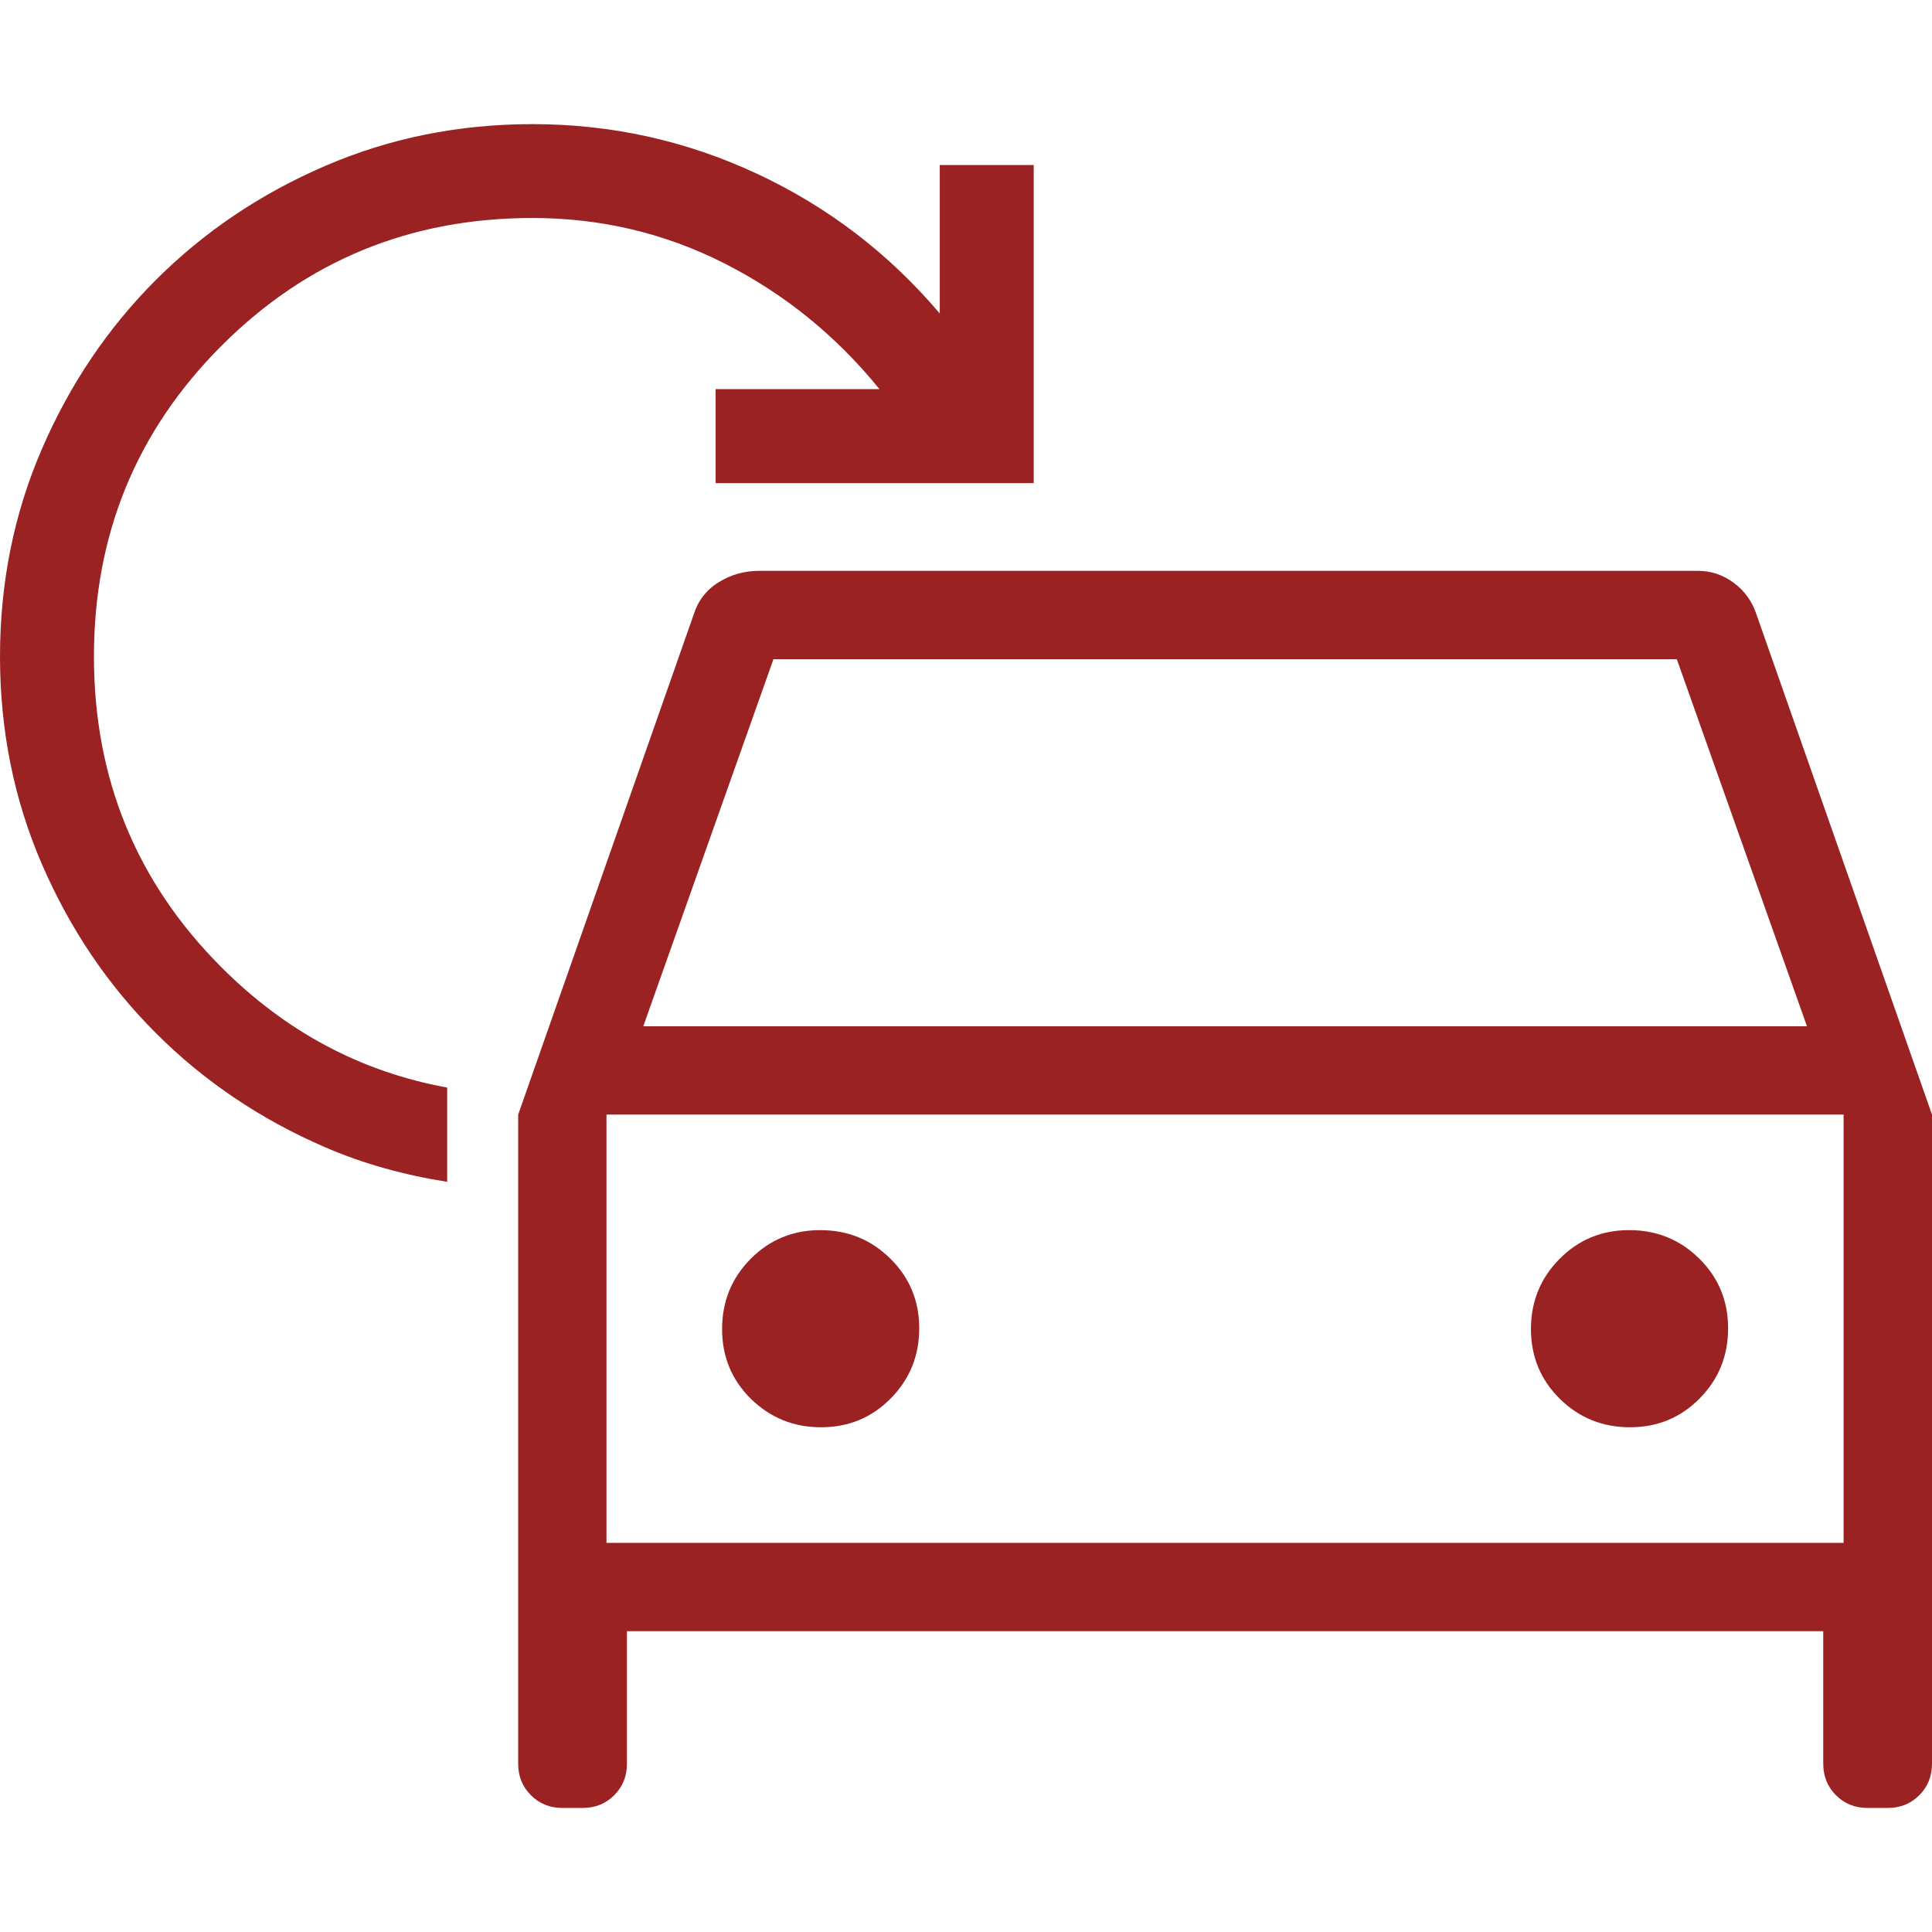
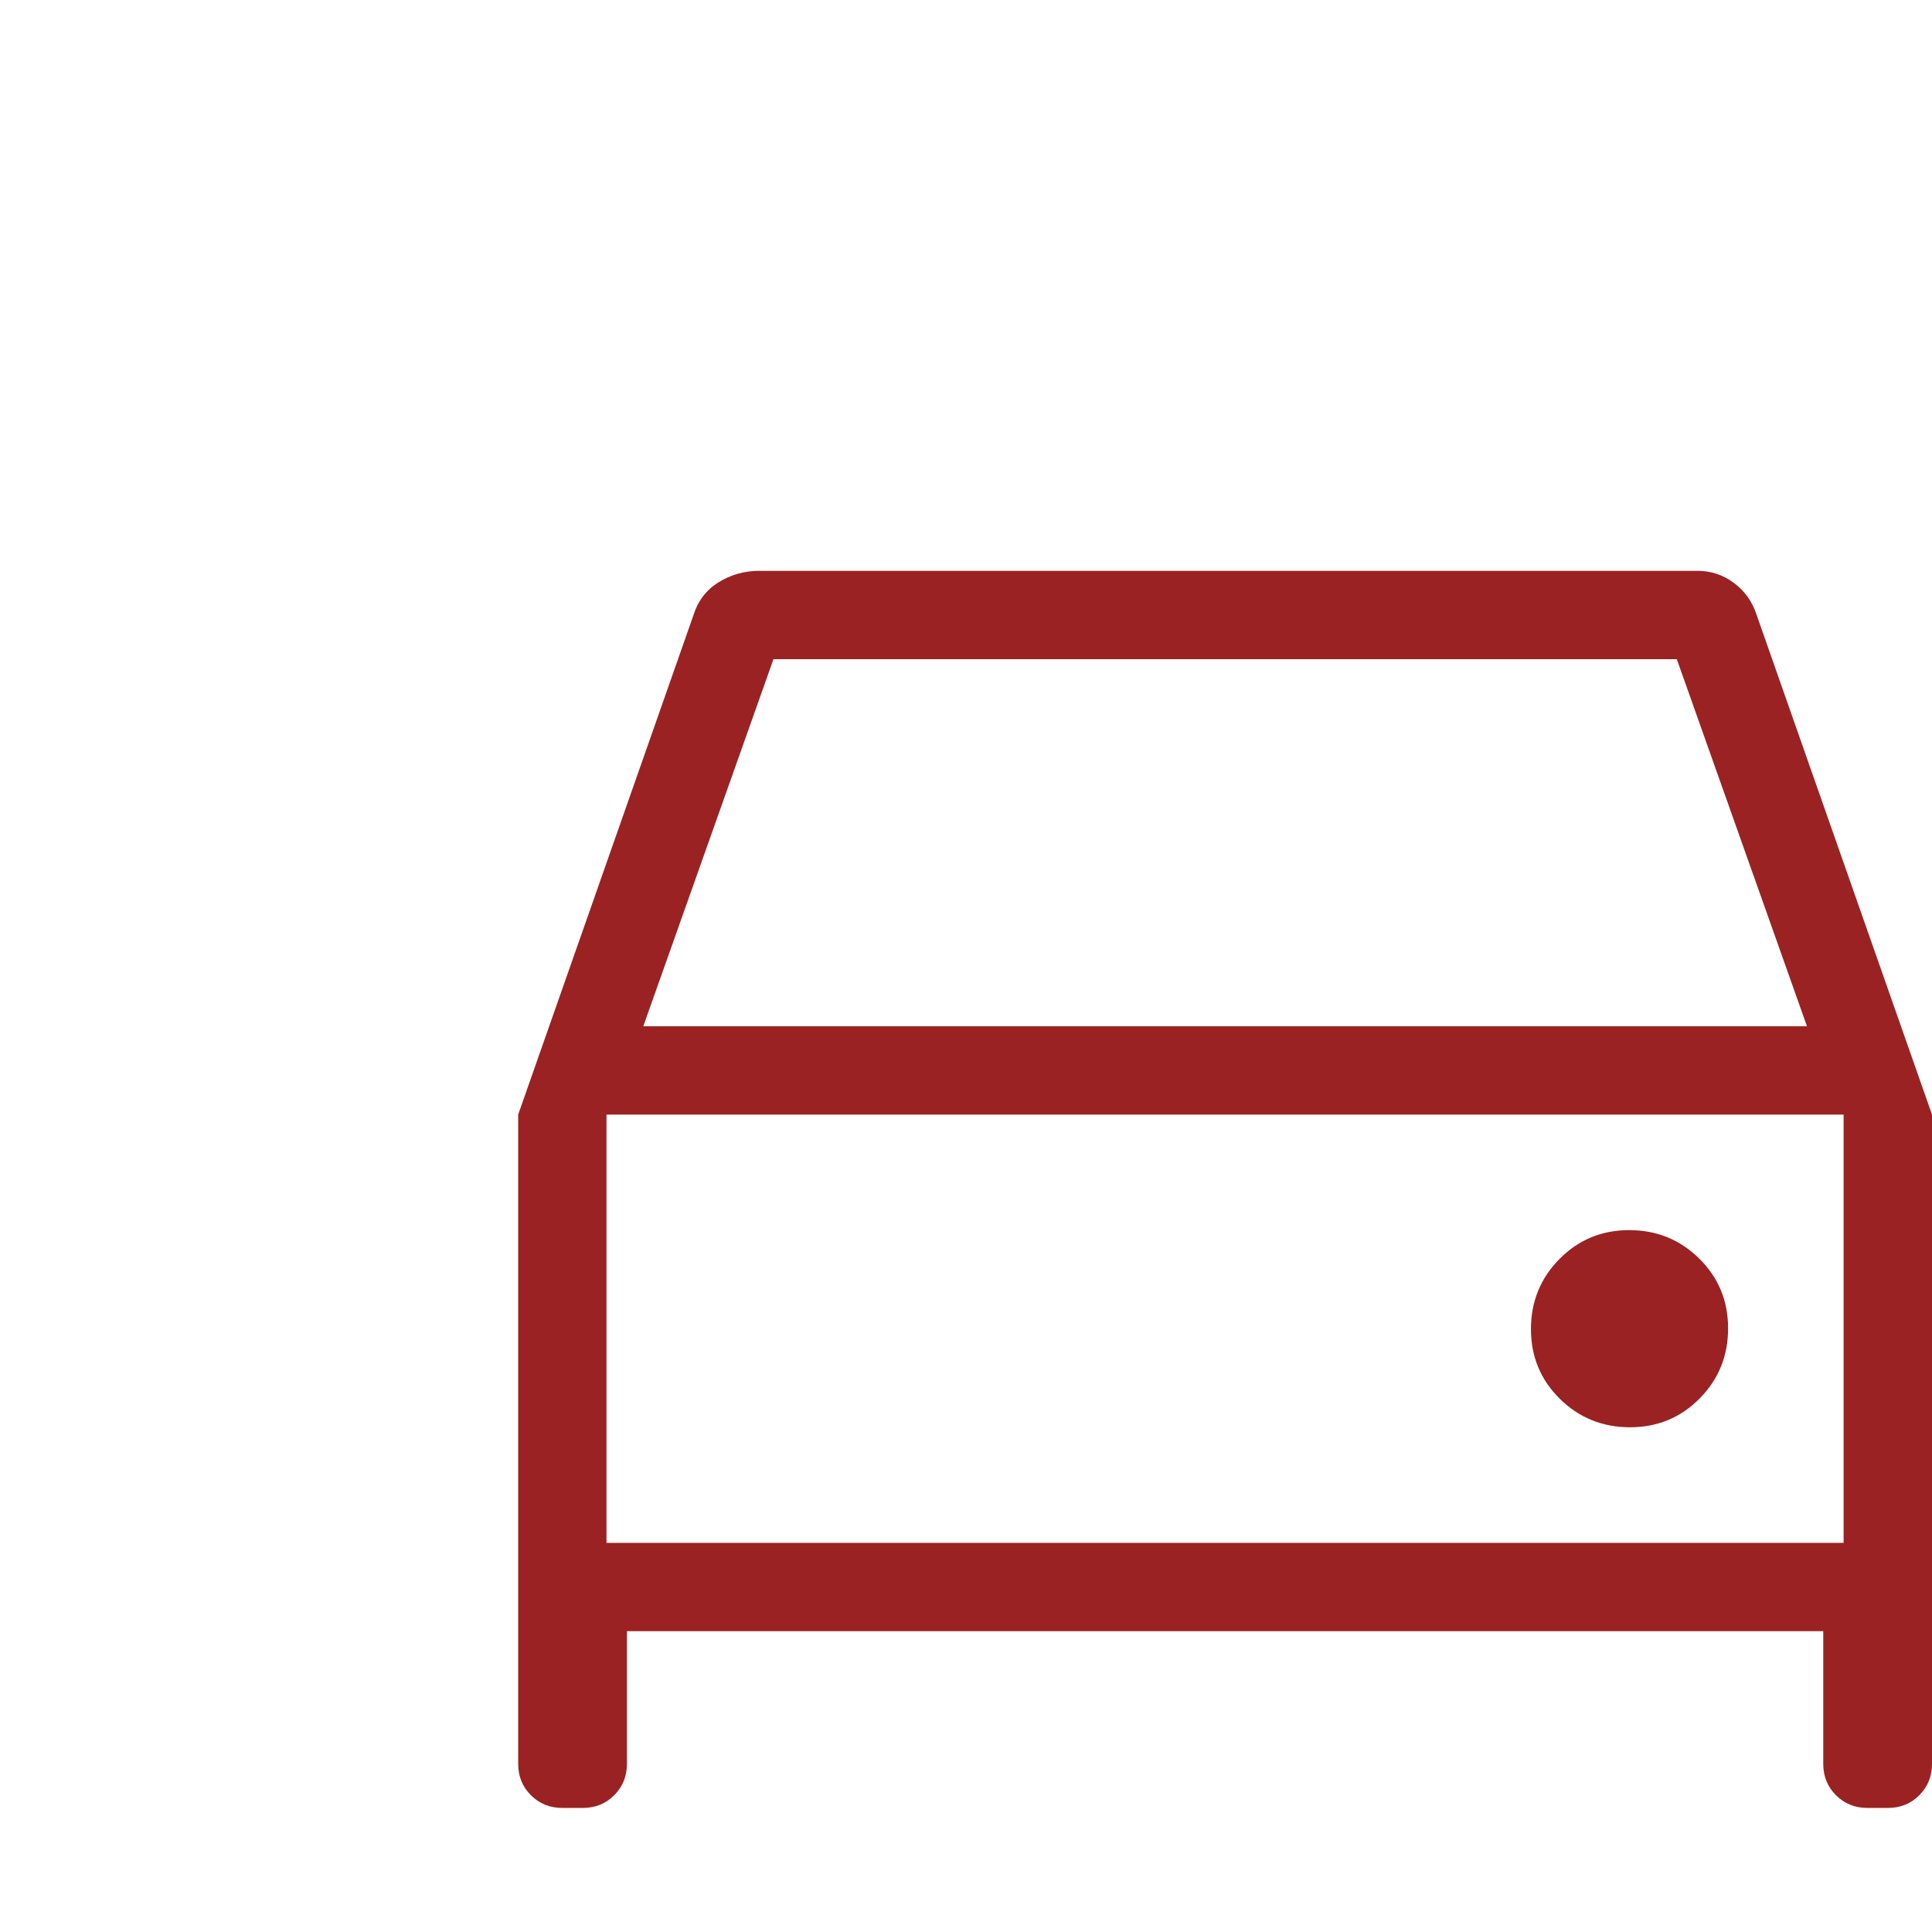
<svg xmlns="http://www.w3.org/2000/svg" version="1.1" id="Layer_1" x="0px" y="0px" viewBox="0 0 24 24" style="enable-background:new 0 0 24 24;" xml:space="preserve">
  <style type="text/css">
	.st0{fill:#9B2222;}
</style>
  <g>
    <g>
      <path class="st0" d="M21.822,7.64c-0.053-0.165-0.147-0.297-0.282-0.398s-0.286-0.151-0.453-0.151H9.434    c-0.187,0-0.357,0.048-0.51,0.144C8.772,7.33,8.669,7.465,8.615,7.64l-2.178,6.206v8.064c0,0.156,0.053,0.286,0.158,0.391    c0.105,0.105,0.236,0.158,0.391,0.158h0.253c0.156,0,0.286-0.053,0.391-0.158c0.105-0.105,0.158-0.236,0.158-0.391v-1.647h14.861    v1.647c0,0.156,0.053,0.286,0.158,0.391s0.236,0.158,0.391,0.158h0.253c0.156,0,0.286-0.053,0.391-0.158S24,22.066,24,21.91    v-8.064L21.822,7.64z M9.608,8.189h11.222l1.617,4.56H7.991L9.608,8.189z M22.902,19.166H7.534v-5.32h15.368V19.166z" />
-       <path class="st0" d="M10.199,17.73c0.342,0,0.63-0.119,0.866-0.358c0.236-0.239,0.354-0.529,0.354-0.871    c0-0.342-0.12-0.63-0.359-0.866c-0.239-0.236-0.529-0.354-0.871-0.354c-0.341,0-0.63,0.12-0.866,0.359    c-0.236,0.239-0.353,0.529-0.353,0.871c0,0.341,0.119,0.63,0.358,0.866C9.568,17.612,9.858,17.73,10.199,17.73z" />
      <path class="st0" d="M20.248,17.73c0.341,0,0.63-0.119,0.866-0.358c0.236-0.239,0.353-0.529,0.353-0.871    c0-0.342-0.119-0.63-0.358-0.866c-0.239-0.236-0.529-0.354-0.871-0.354c-0.342,0-0.63,0.12-0.866,0.359    c-0.236,0.239-0.354,0.529-0.354,0.871c0,0.341,0.12,0.63,0.359,0.866C19.616,17.612,19.906,17.73,20.248,17.73z" />
    </g>
    <g>
-       <path class="st0" d="M2.753,12.018c-1.057-1.057-1.586-2.344-1.586-3.862c0-1.518,0.529-2.805,1.586-3.862    s2.344-1.586,3.862-1.586c0.85,0,1.647,0.189,2.39,0.567c0.743,0.378,1.383,0.897,1.92,1.559H8.89v1.167h3.951V2.05h-1.167v1.844    c-0.632-0.745-1.388-1.324-2.269-1.735c-0.881-0.412-1.811-0.617-2.79-0.617c-0.918,0-1.778,0.174-2.58,0.521    C3.233,2.409,2.533,2.881,1.936,3.478C1.34,4.074,0.868,4.774,0.521,5.576C0.174,6.378,0,7.238,0,8.156    c0,0.918,0.174,1.778,0.521,2.58c0.347,0.802,0.819,1.502,1.416,2.098c0.597,0.597,1.296,1.069,2.098,1.416    c0.485,0.21,0.993,0.348,1.52,0.431V13.51C4.489,13.316,3.554,12.82,2.753,12.018z" />
-     </g>
+       </g>
  </g>
</svg>